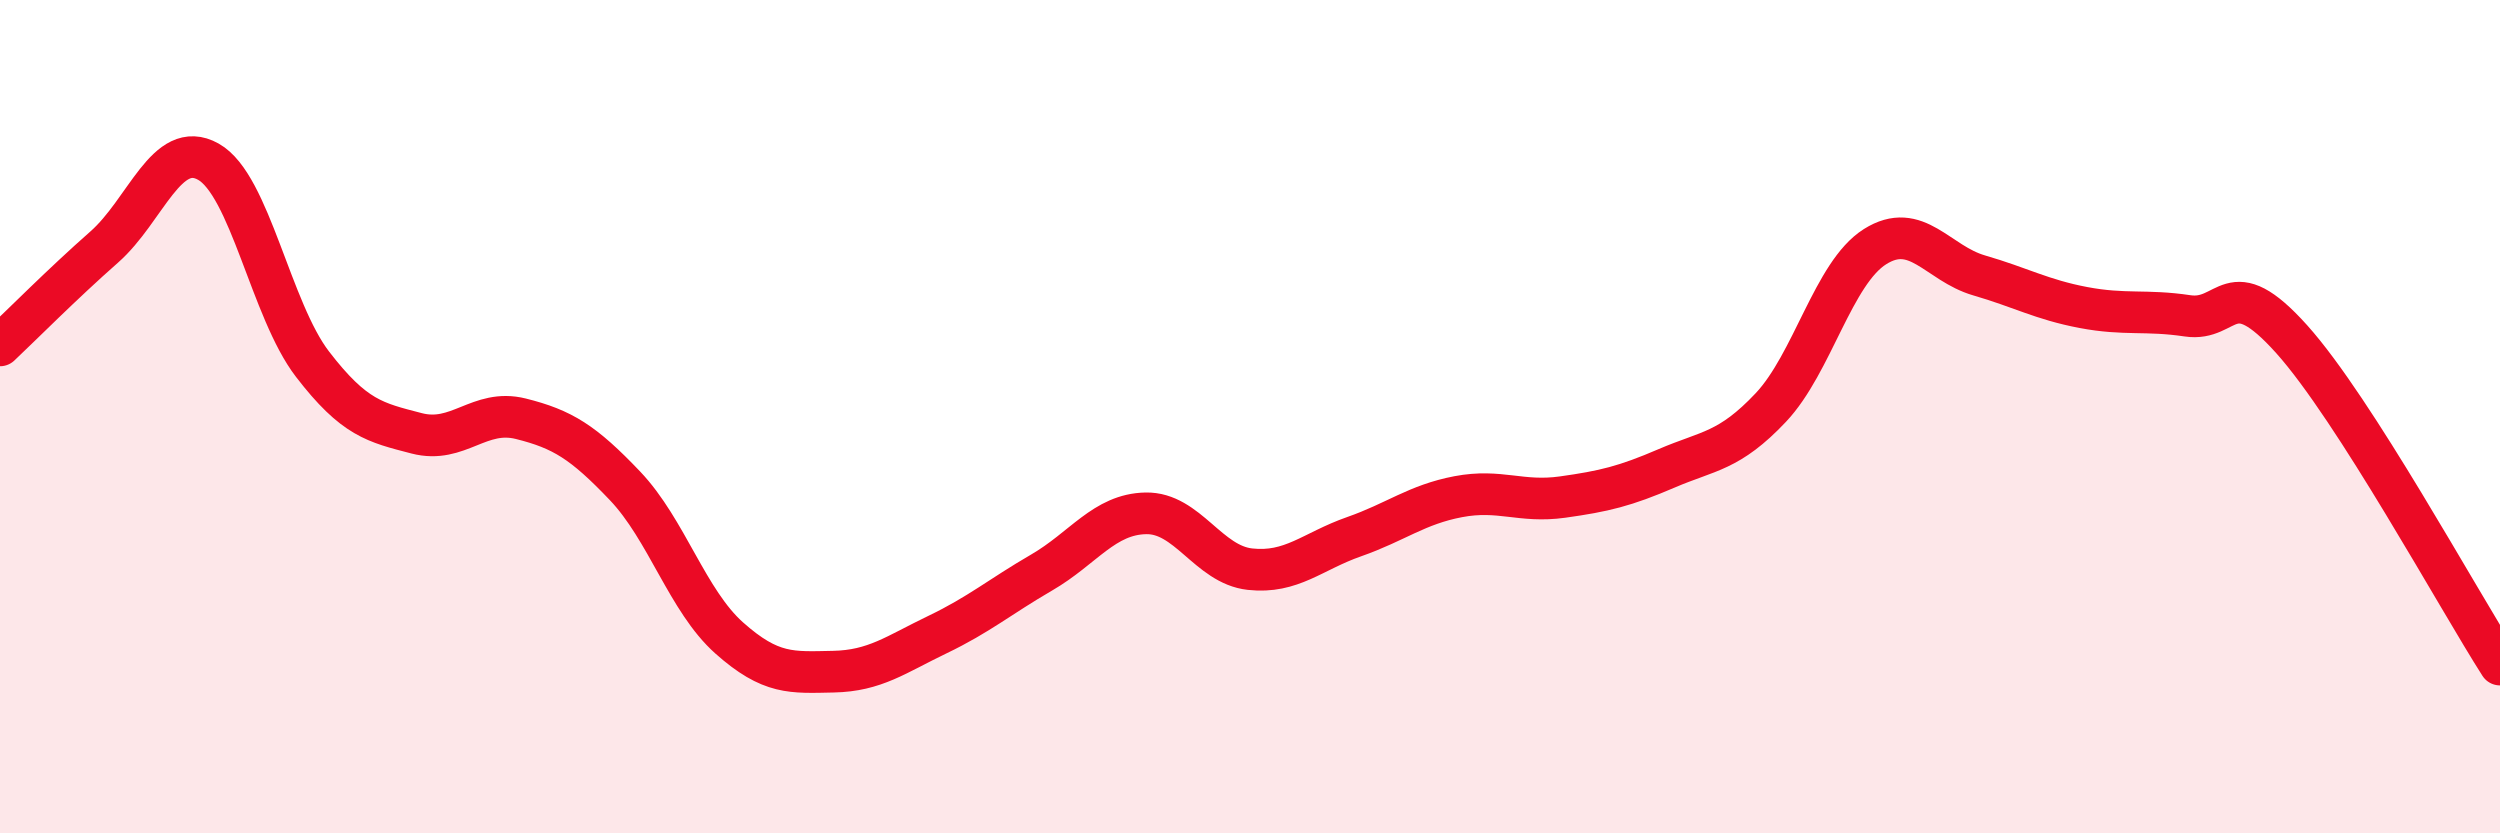
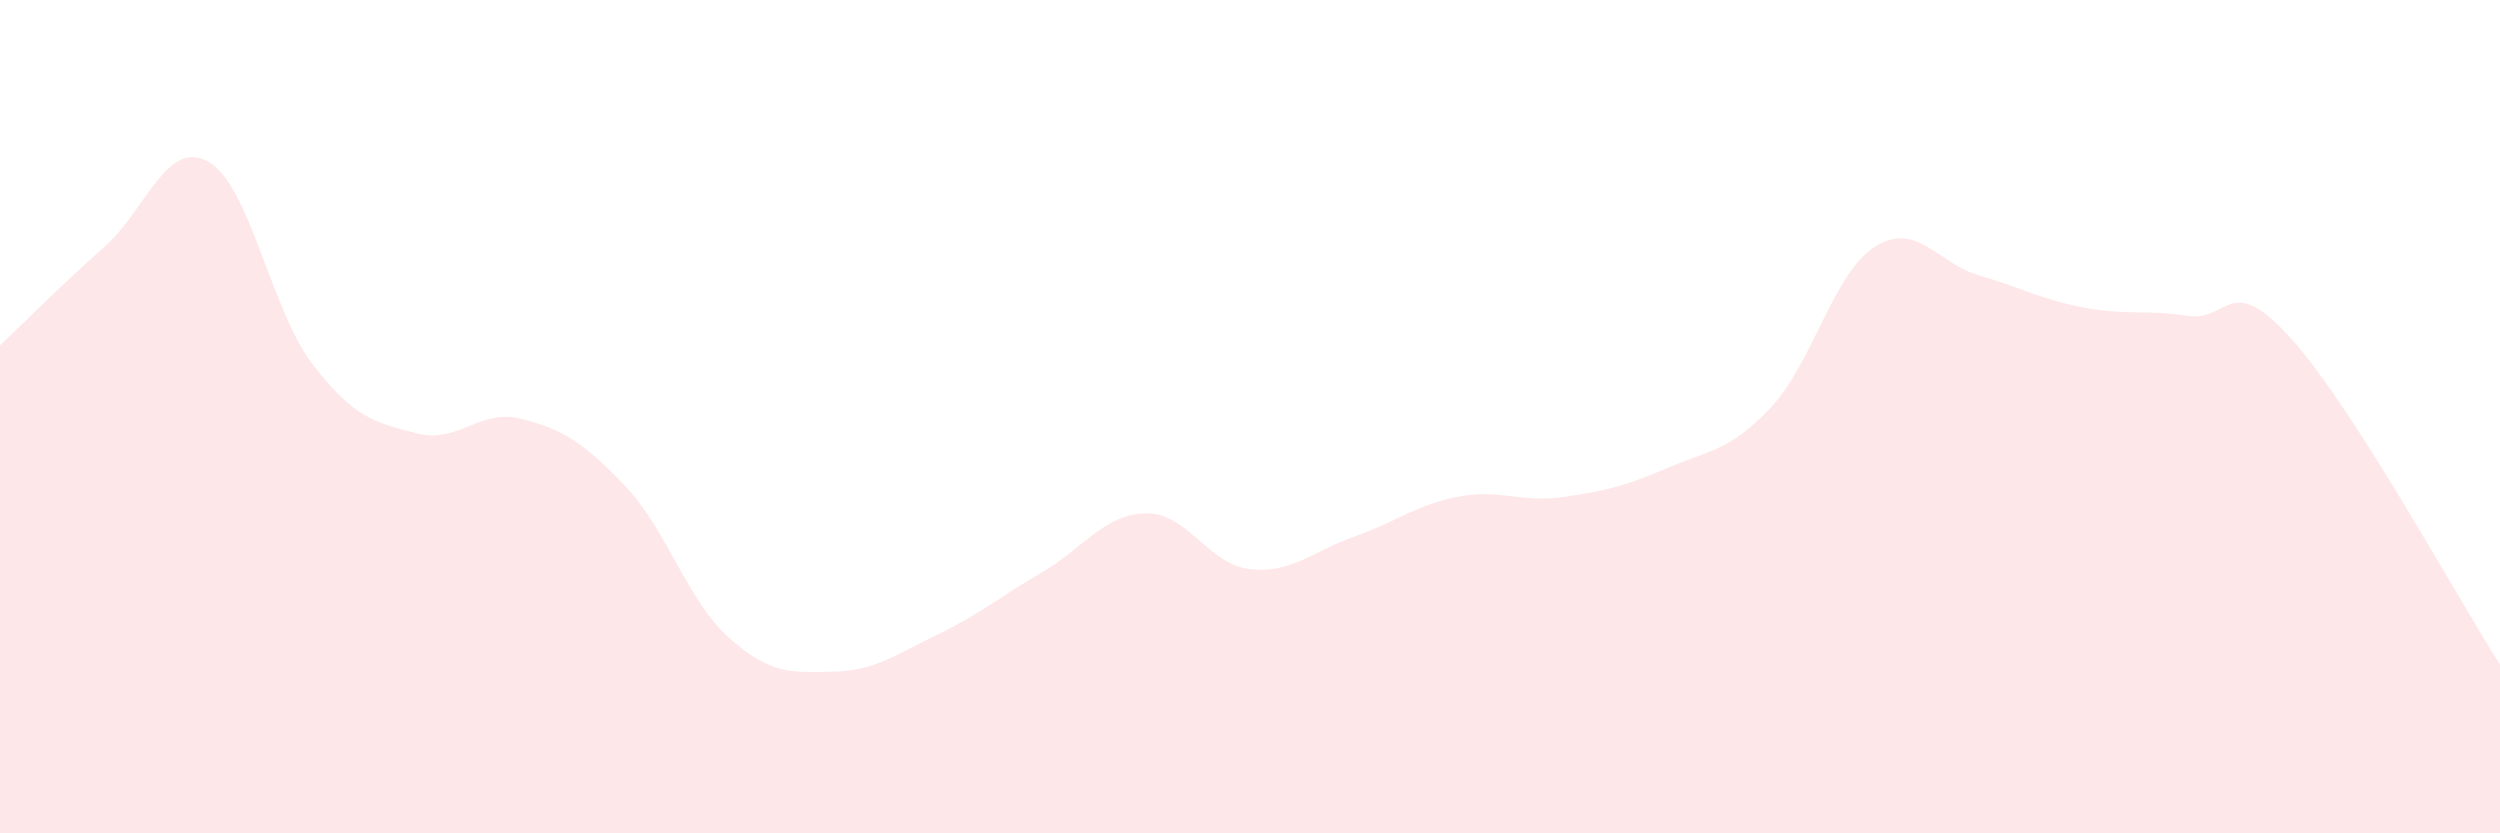
<svg xmlns="http://www.w3.org/2000/svg" width="60" height="20" viewBox="0 0 60 20">
  <path d="M 0,8.29 C 0.5,7.82 1.5,6.81 2.5,5.93 C 3.5,5.05 4,3.32 5,3.88 C 6,4.44 6.5,7.44 7.5,8.74 C 8.5,10.04 9,10.14 10,10.4 C 11,10.66 11.5,9.8 12.5,10.05 C 13.5,10.3 14,10.61 15,11.66 C 16,12.71 16.5,14.42 17.5,15.31 C 18.5,16.2 19,16.14 20,16.12 C 21,16.1 21.5,15.71 22.5,15.23 C 23.5,14.75 24,14.32 25,13.74 C 26,13.16 26.5,12.34 27.5,12.32 C 28.5,12.3 29,13.55 30,13.66 C 31,13.77 31.5,13.23 32.5,12.88 C 33.5,12.53 34,12.11 35,11.92 C 36,11.73 36.5,12.07 37.5,11.93 C 38.5,11.79 39,11.67 40,11.24 C 41,10.81 41.5,10.84 42.5,9.78 C 43.5,8.72 44,6.55 45,5.92 C 46,5.29 46.5,6.32 47.5,6.61 C 48.5,6.9 49,7.19 50,7.38 C 51,7.57 51.5,7.43 52.5,7.58 C 53.5,7.73 53.5,6.47 55,8.14 C 56.5,9.81 59,14.39 60,15.95L60 20L0 20Z" fill="#EB0A25" opacity="0.1" stroke-linecap="round" stroke-linejoin="round" />
-   <path d="M 0,8.29 C 0.5,7.82 1.5,6.81 2.5,5.93 C 3.5,5.05 4,3.32 5,3.88 C 6,4.44 6.5,7.44 7.5,8.74 C 8.5,10.04 9,10.14 10,10.4 C 11,10.66 11.5,9.8 12.5,10.05 C 13.5,10.3 14,10.61 15,11.66 C 16,12.71 16.5,14.42 17.5,15.31 C 18.5,16.2 19,16.14 20,16.12 C 21,16.1 21.5,15.71 22.5,15.23 C 23.5,14.75 24,14.32 25,13.74 C 26,13.16 26.5,12.34 27.5,12.32 C 28.5,12.3 29,13.55 30,13.66 C 31,13.77 31.5,13.23 32.5,12.88 C 33.5,12.53 34,12.11 35,11.92 C 36,11.73 36.5,12.07 37.5,11.93 C 38.5,11.79 39,11.67 40,11.24 C 41,10.81 41.5,10.84 42.5,9.78 C 43.5,8.72 44,6.55 45,5.92 C 46,5.29 46.5,6.32 47.5,6.61 C 48.5,6.9 49,7.19 50,7.38 C 51,7.57 51.5,7.43 52.5,7.58 C 53.5,7.73 53.5,6.47 55,8.14 C 56.5,9.81 59,14.39 60,15.95" stroke="#EB0A25" stroke-width="1" fill="none" stroke-linecap="round" stroke-linejoin="round" />
</svg>